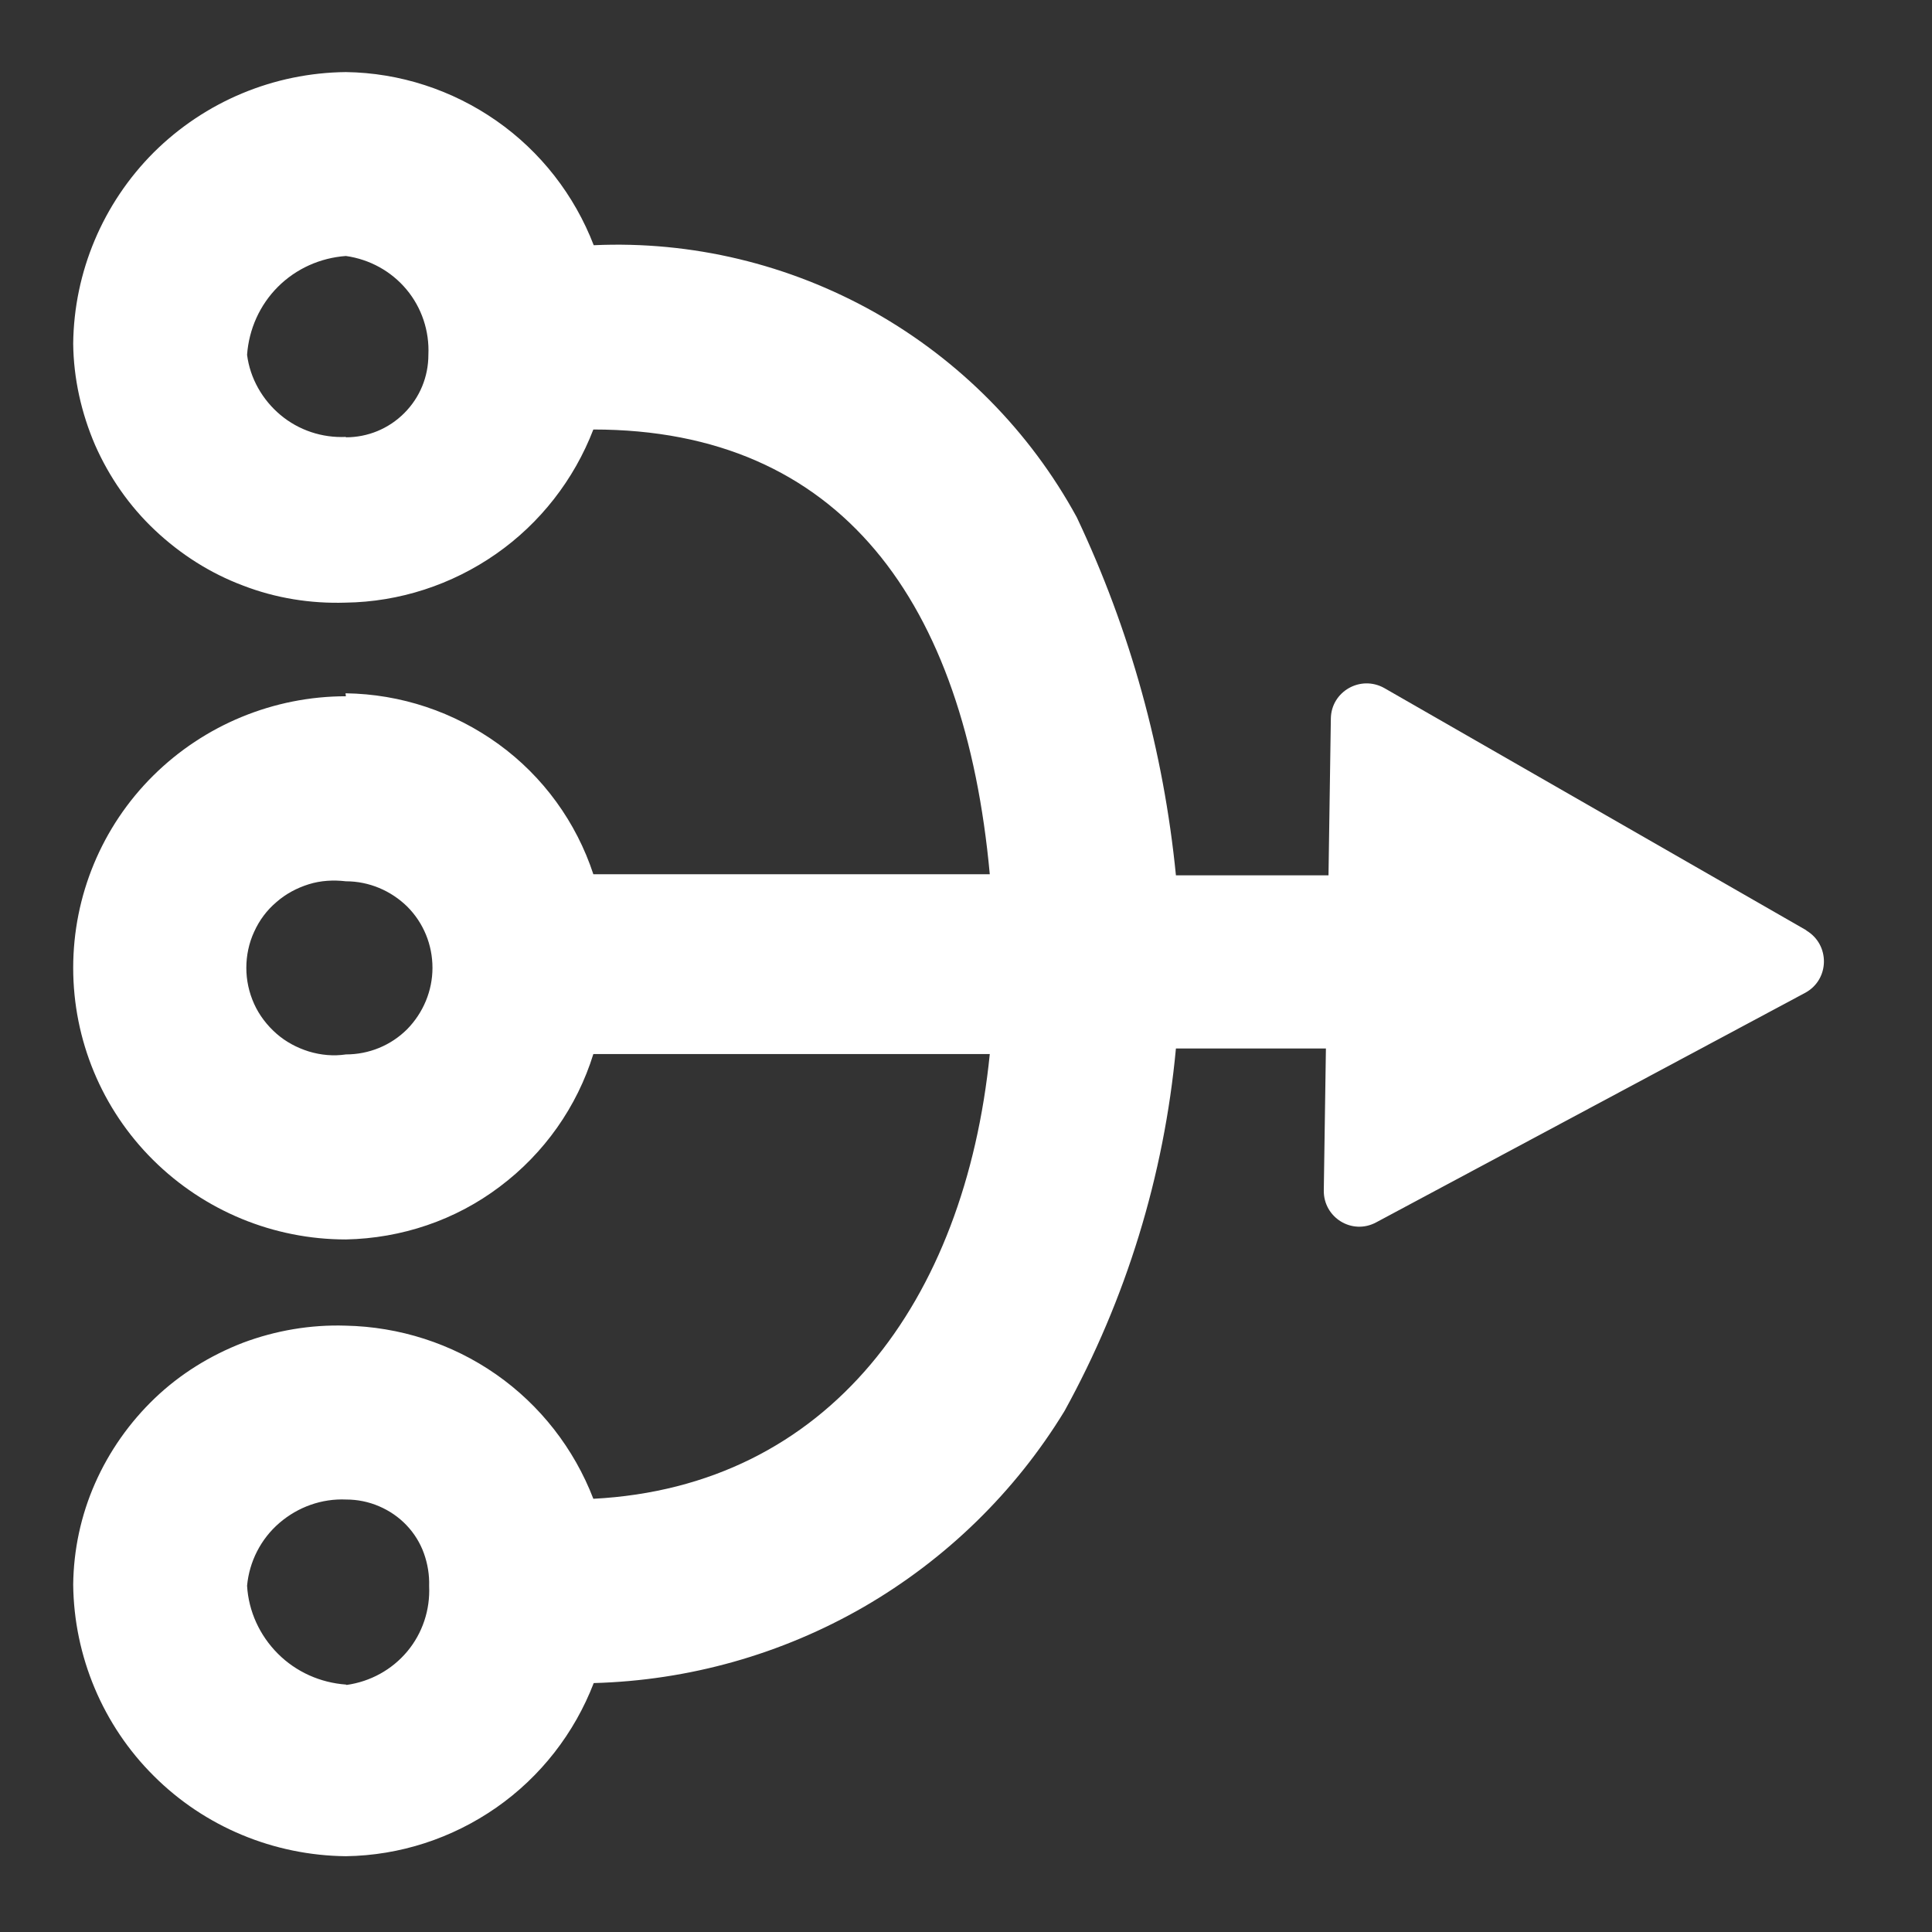
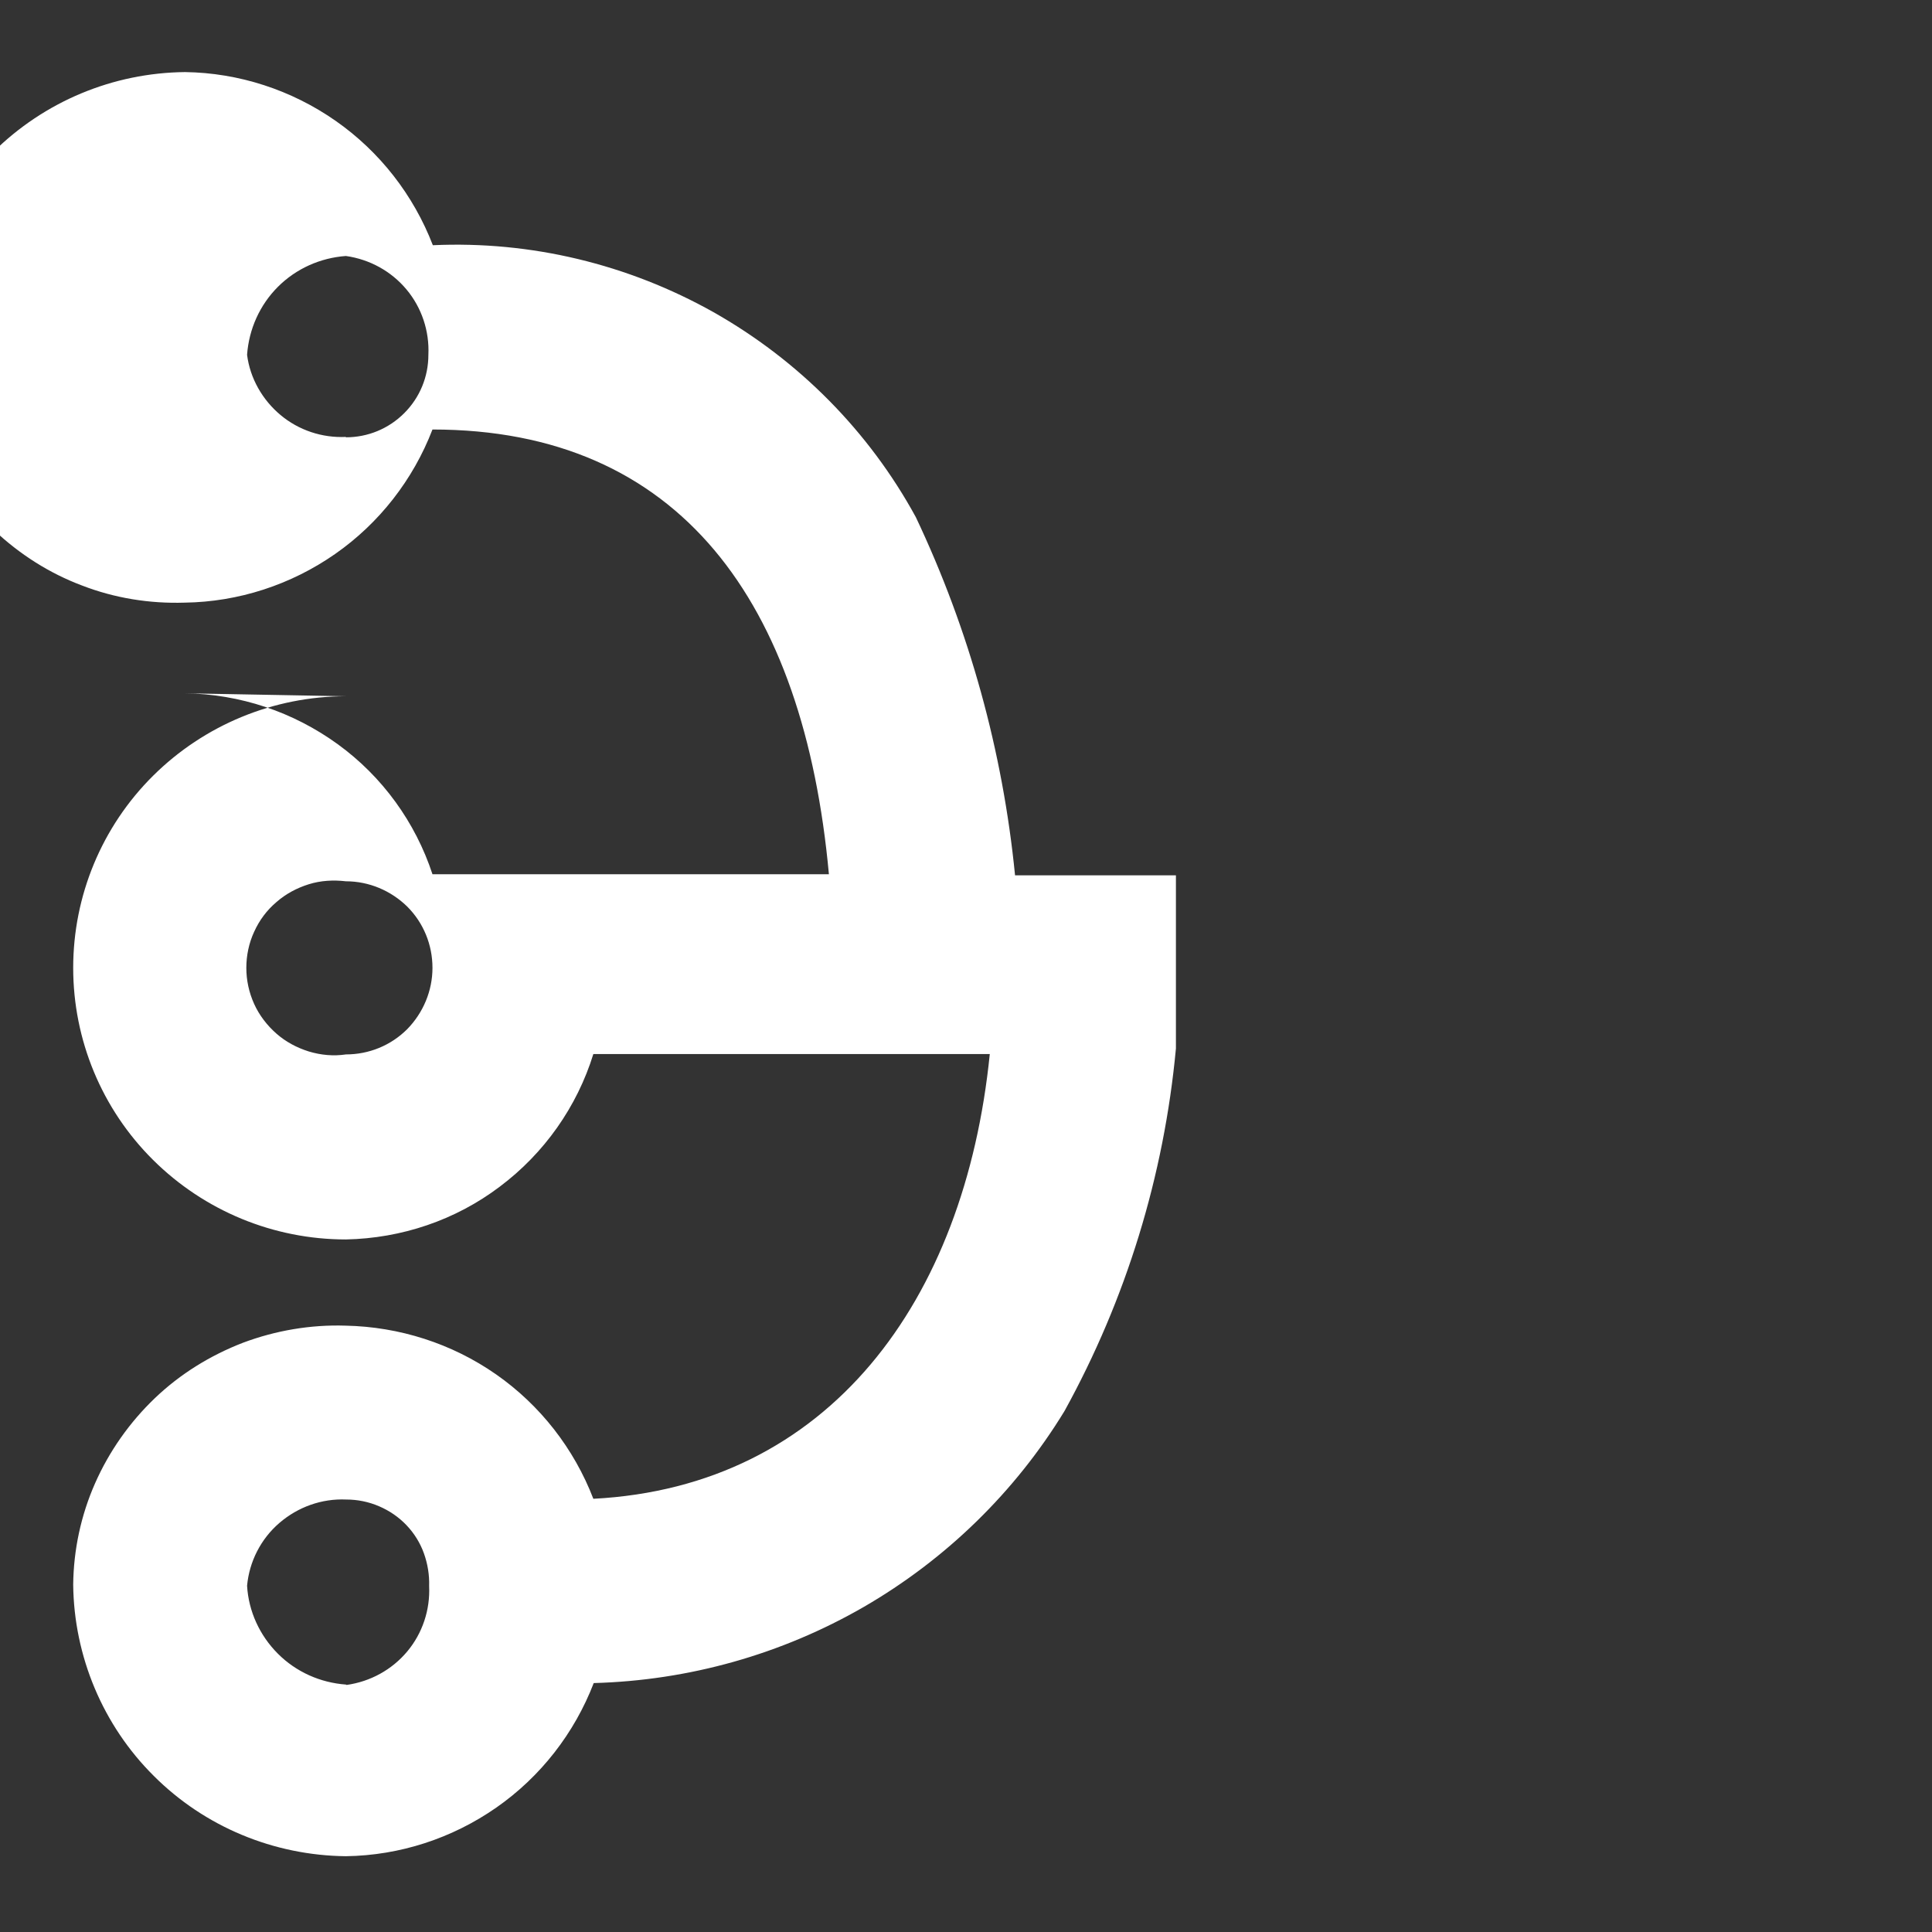
<svg xmlns="http://www.w3.org/2000/svg" id="a" width="52" height="52" viewBox="0 0 52 52">
  <rect x="0" y="0" width="52" height="52" fill="#333333" stroke="none" />
-   <path d="M9.31,18.74c-1.94,0-3.81.77-5.19,2.14-1.38,1.37-2.15,3.23-2.15,5.17s.77,3.8,2.15,5.17c1.38,1.37,3.24,2.14,5.19,2.14,1.5-.03,2.95-.52,4.14-1.42,1.2-.9,2.08-2.15,2.52-3.57h10.67c-.67,6.65-4.33,11.64-10.67,11.97-.52-1.35-1.43-2.52-2.62-3.35-1.19-.83-2.6-1.28-4.05-1.31-.94-.03-1.88.13-2.76.46-.88.34-1.69.84-2.37,1.49-.68.65-1.23,1.43-1.61,2.29-.38.86-.58,1.79-.59,2.73.02,1.93.8,3.79,2.17,5.15,1.37,1.37,3.23,2.14,5.17,2.16,1.45-.02,2.86-.48,4.05-1.31,1.19-.83,2.1-2,2.62-3.35,2.56-.07,5.05-.77,7.27-2.05,2.21-1.28,4.07-3.09,5.4-5.27,1.66-3.01,2.68-6.33,3-9.76h4.33v-4.66h-4.33c-.33-3.34-1.23-6.6-2.67-9.64-1.26-2.31-3.15-4.22-5.45-5.52-2.3-1.29-4.91-1.92-7.55-1.8-.52-1.35-1.43-2.52-2.62-3.35-1.19-.83-2.6-1.29-4.05-1.31-1.94.02-3.79.79-5.17,2.16-1.37,1.37-2.15,3.22-2.17,5.15.01.94.22,1.87.59,2.73.38.86.92,1.64,1.61,2.29s1.49,1.16,2.37,1.49c.88.34,1.82.49,2.76.46,1.45-.02,2.86-.48,4.05-1.31,1.19-.83,2.1-2,2.62-3.35,6.67,0,10,4.66,10.67,11.97h-10.67c-.46-1.4-1.35-2.63-2.55-3.5-1.2-.87-2.63-1.35-4.12-1.37ZM9.31,28.38c-.33.05-.67.02-1-.08-.32-.1-.62-.26-.87-.48-.25-.22-.46-.49-.6-.8-.14-.31-.21-.64-.21-.97s.07-.67.21-.97c.14-.31.34-.58.6-.8.25-.22.55-.38.87-.48.32-.1.66-.12,1-.08.62,0,1.21.25,1.65.68.44.44.68,1.03.68,1.65s-.25,1.21-.68,1.65c-.44.44-1.03.68-1.65.68ZM9.31,45.34c-.69-.05-1.34-.34-1.83-.83-.49-.49-.79-1.14-.83-1.83.06-.65.37-1.26.87-1.69s1.14-.66,1.8-.63c.3,0,.6.06.88.18.28.12.53.29.74.51.21.22.37.48.47.76.1.28.15.58.14.88.03.64-.18,1.27-.59,1.76-.41.49-.99.81-1.63.9ZM9.31,11.76c-.64.03-1.27-.18-1.76-.59-.49-.41-.82-.99-.9-1.62.05-.69.34-1.34.83-1.83.49-.49,1.14-.78,1.83-.83.64.09,1.22.41,1.63.9.41.49.62,1.12.59,1.76,0,.59-.23,1.15-.65,1.57-.42.42-.98.65-1.57.65Z" fill="#fff" stroke-width="0" />
-   <path d="M48.61,25.04c.65.38.64,1.32-.02,1.68l-11.55,6.18c-.65.35-1.42-.13-1.41-.86l.19-12.7c.01-.73.8-1.18,1.44-.82l11.36,6.52Z" fill="#fff" stroke-width="0" />
+   <path d="M9.31,18.74c-1.94,0-3.81.77-5.19,2.14-1.38,1.37-2.15,3.23-2.15,5.17s.77,3.8,2.15,5.17c1.38,1.37,3.24,2.14,5.19,2.14,1.5-.03,2.95-.52,4.14-1.42,1.2-.9,2.08-2.15,2.52-3.57h10.67c-.67,6.65-4.33,11.64-10.67,11.97-.52-1.35-1.43-2.52-2.62-3.35-1.19-.83-2.6-1.28-4.05-1.31-.94-.03-1.88.13-2.76.46-.88.34-1.69.84-2.37,1.49-.68.65-1.23,1.43-1.61,2.29-.38.86-.58,1.79-.59,2.73.02,1.93.8,3.79,2.17,5.15,1.37,1.37,3.23,2.14,5.17,2.16,1.45-.02,2.86-.48,4.05-1.31,1.19-.83,2.1-2,2.62-3.35,2.56-.07,5.05-.77,7.27-2.05,2.21-1.28,4.07-3.09,5.4-5.27,1.66-3.01,2.68-6.33,3-9.76v-4.66h-4.33c-.33-3.34-1.23-6.6-2.67-9.64-1.26-2.31-3.15-4.22-5.45-5.52-2.3-1.29-4.91-1.92-7.55-1.8-.52-1.35-1.43-2.52-2.62-3.35-1.19-.83-2.6-1.29-4.05-1.31-1.94.02-3.79.79-5.17,2.16-1.37,1.37-2.15,3.22-2.17,5.15.01.94.22,1.87.59,2.73.38.86.92,1.64,1.61,2.29s1.49,1.16,2.37,1.49c.88.34,1.82.49,2.76.46,1.45-.02,2.86-.48,4.05-1.31,1.19-.83,2.1-2,2.62-3.35,6.67,0,10,4.66,10.67,11.97h-10.67c-.46-1.4-1.35-2.63-2.55-3.5-1.2-.87-2.63-1.35-4.12-1.37ZM9.31,28.38c-.33.05-.67.02-1-.08-.32-.1-.62-.26-.87-.48-.25-.22-.46-.49-.6-.8-.14-.31-.21-.64-.21-.97s.07-.67.21-.97c.14-.31.34-.58.6-.8.25-.22.55-.38.87-.48.32-.1.66-.12,1-.08.62,0,1.21.25,1.65.68.44.44.68,1.03.68,1.65s-.25,1.21-.68,1.65c-.44.44-1.03.68-1.65.68ZM9.31,45.34c-.69-.05-1.34-.34-1.83-.83-.49-.49-.79-1.14-.83-1.83.06-.65.37-1.26.87-1.69s1.14-.66,1.8-.63c.3,0,.6.06.88.18.28.12.53.29.74.51.21.22.37.48.47.76.1.28.15.58.14.88.03.64-.18,1.27-.59,1.76-.41.49-.99.81-1.63.9ZM9.31,11.76c-.64.03-1.27-.18-1.76-.59-.49-.41-.82-.99-.9-1.62.05-.69.34-1.34.83-1.83.49-.49,1.14-.78,1.83-.83.64.09,1.22.41,1.63.9.41.49.62,1.12.59,1.76,0,.59-.23,1.15-.65,1.57-.42.42-.98.65-1.57.65Z" fill="#fff" stroke-width="0" />
</svg>